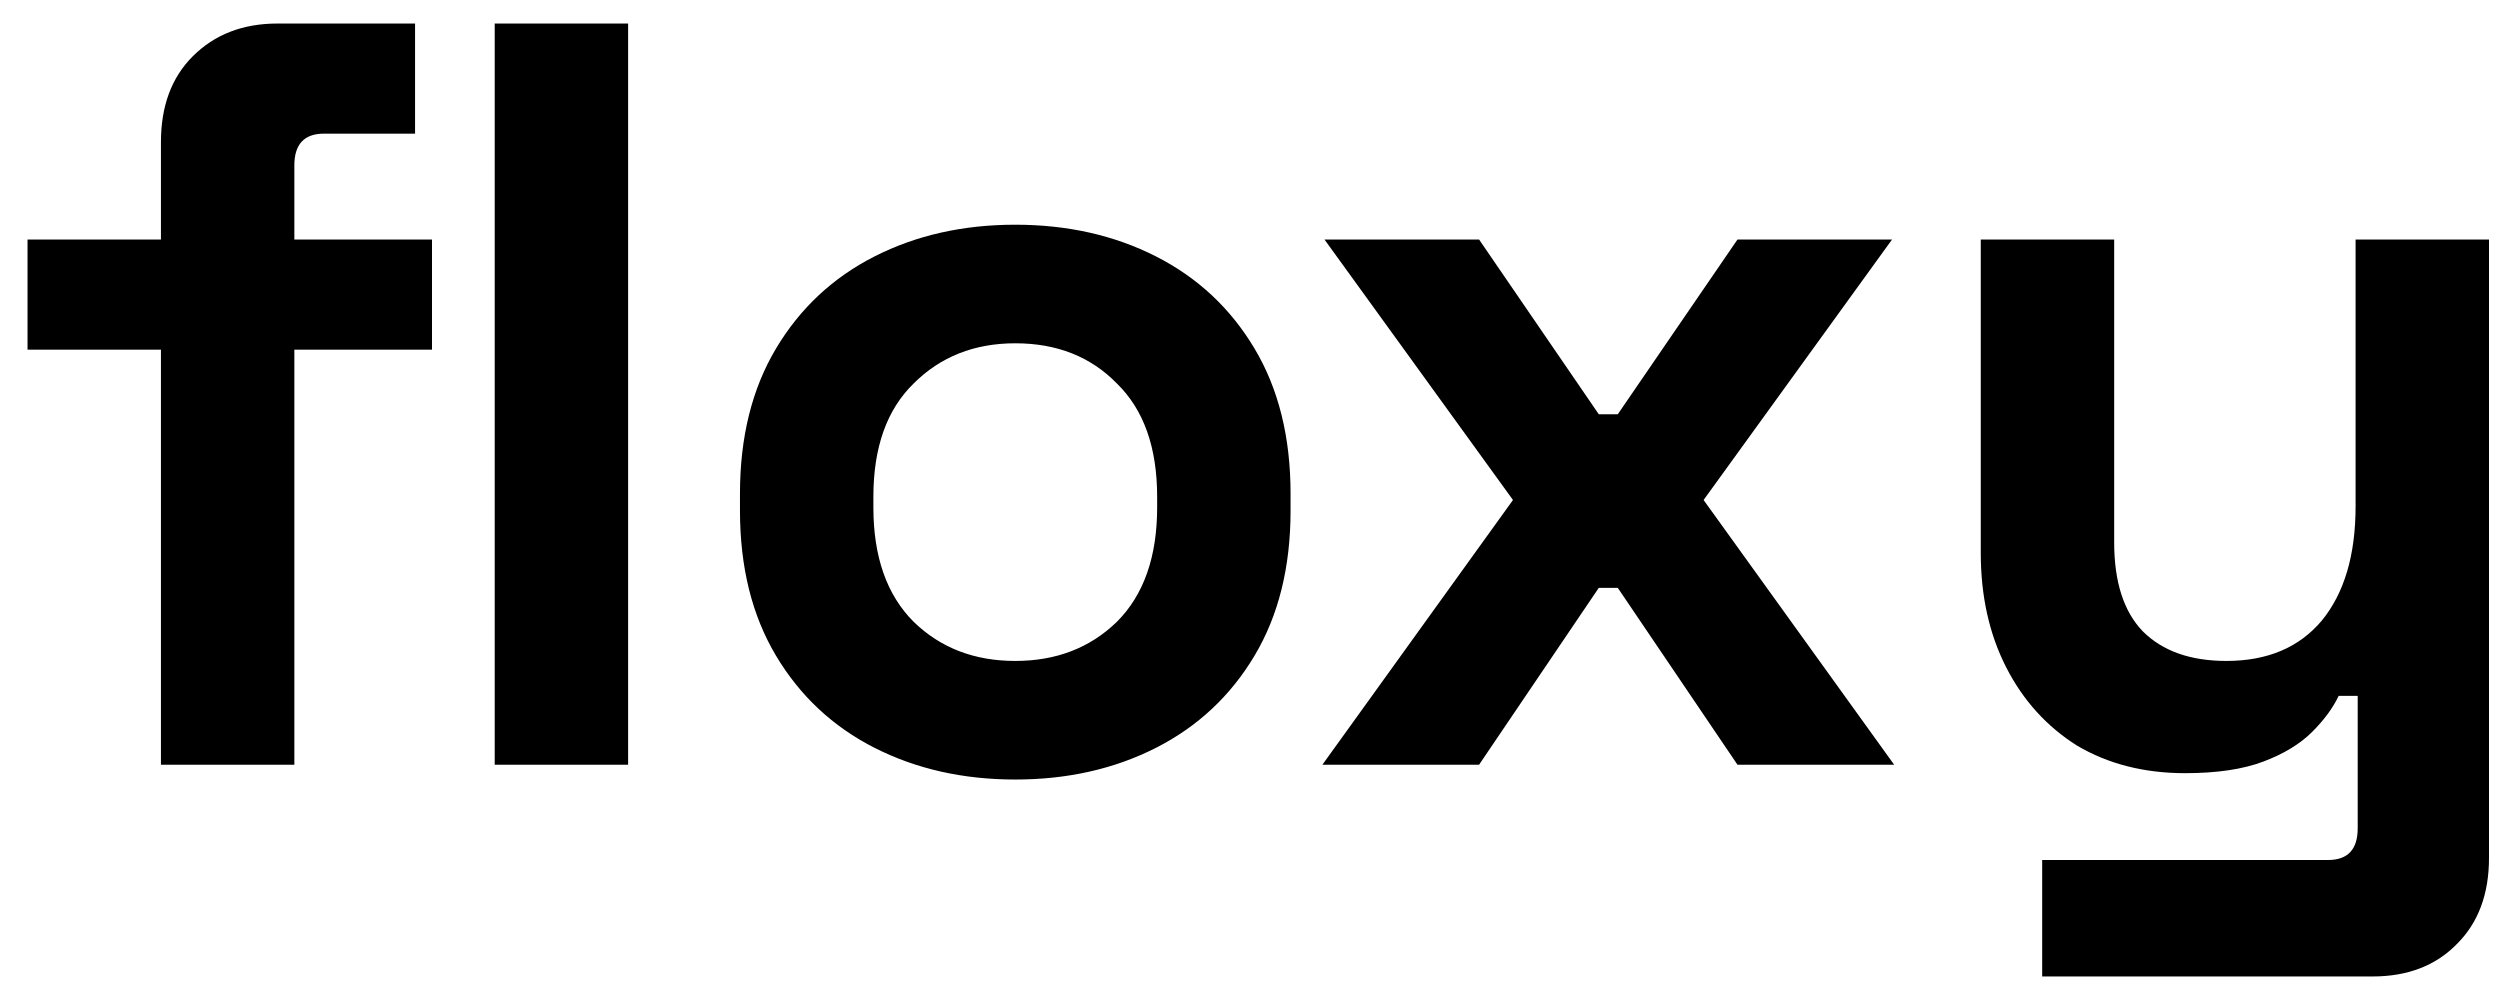
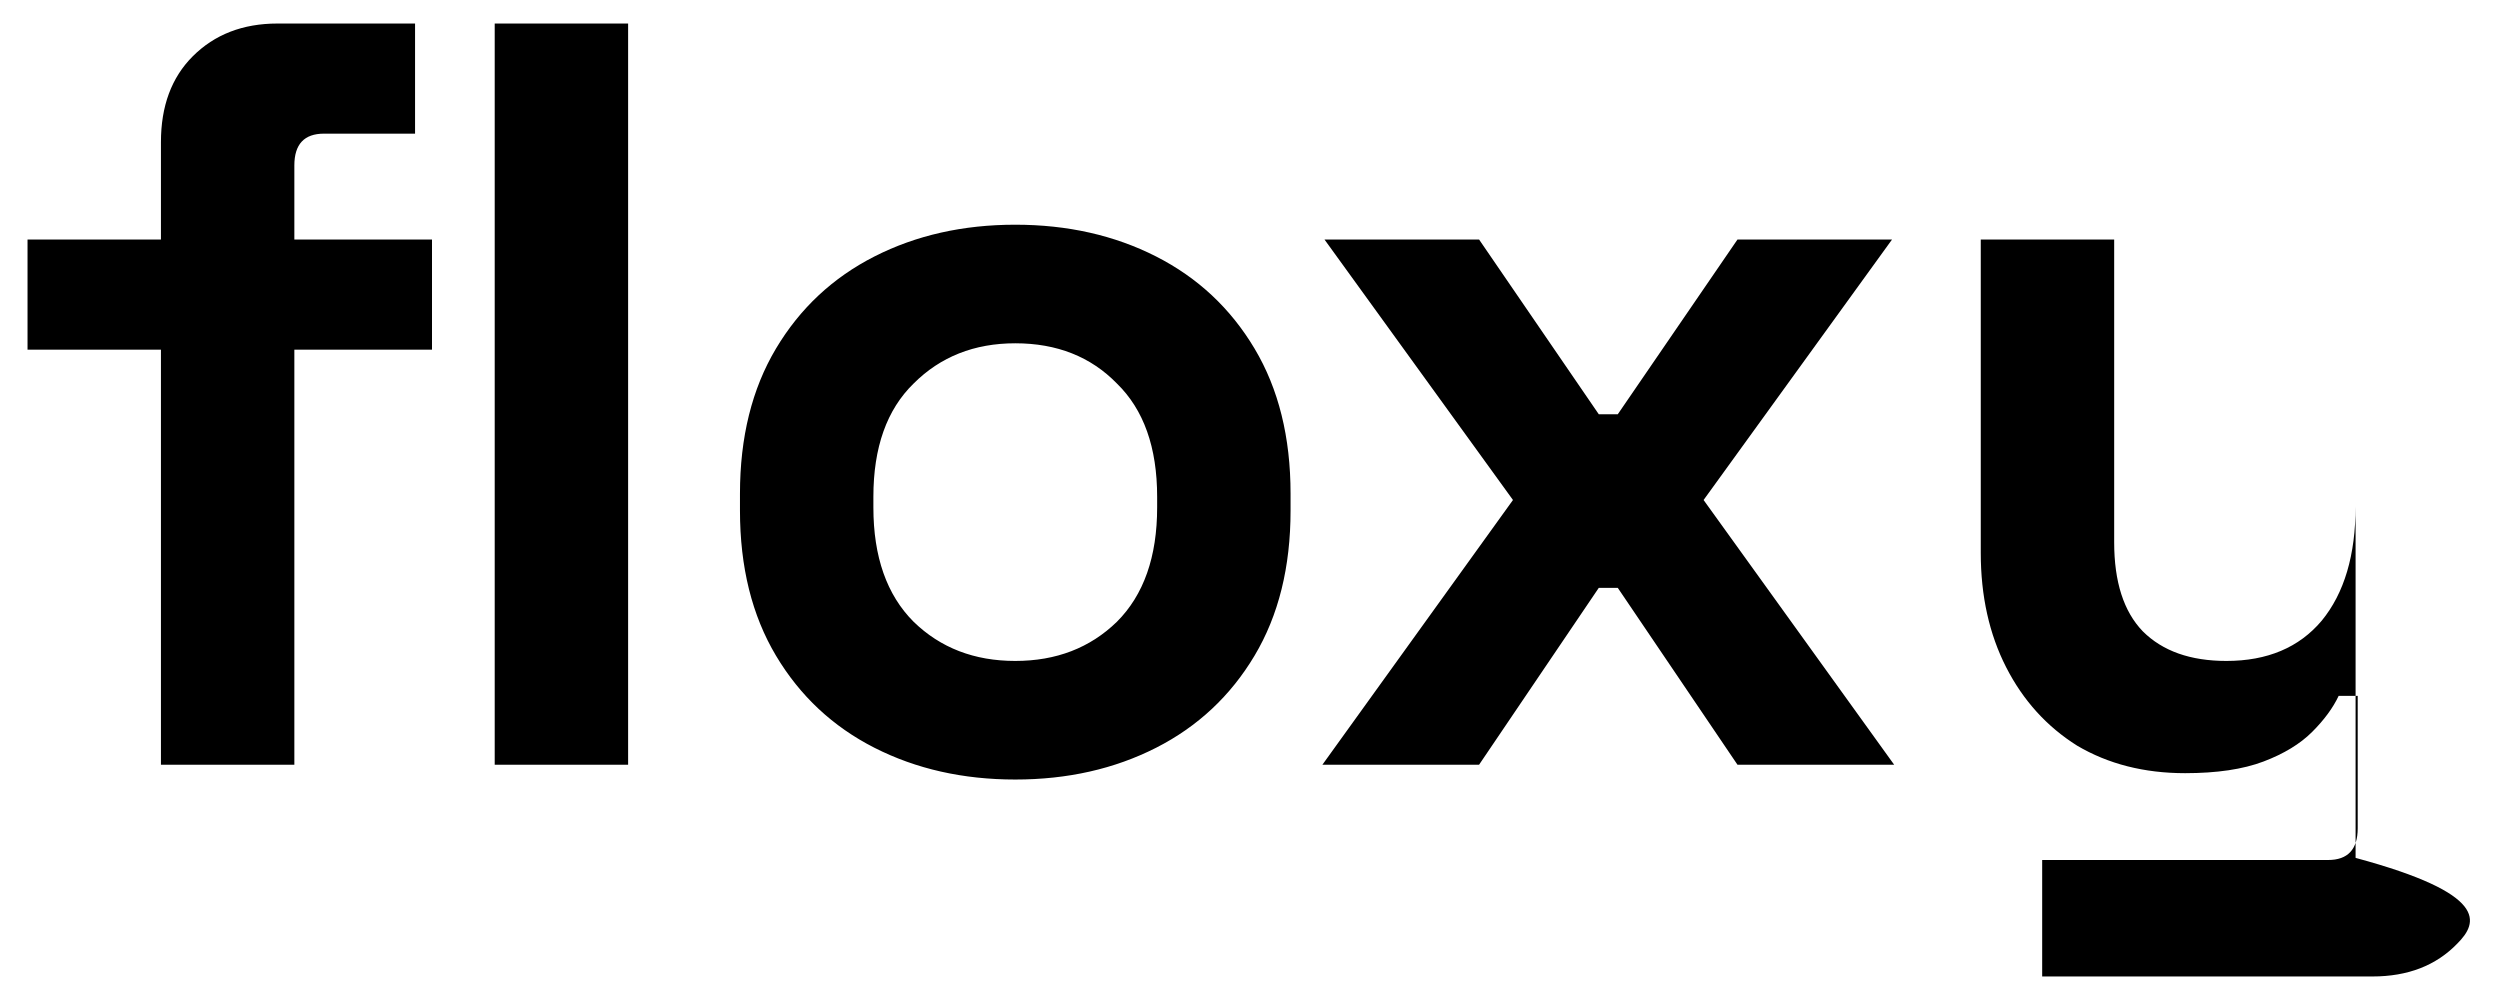
<svg xmlns="http://www.w3.org/2000/svg" width="85" height="34" viewBox="0 0 85 34" fill="none">
-   <path d="M5.472 26V11.888H0.936V8.144H5.472V4.832C5.472 3.608 5.832 2.636 6.552 1.916C7.296 1.172 8.256 0.8 9.432 0.8H14.112V4.544H11.016C10.344 4.544 10.008 4.904 10.008 5.624V8.144H14.688V11.888H10.008V26H5.472ZM16.82 26V0.8H21.356V26H16.82ZM34.519 26.504C32.743 26.504 31.147 26.144 29.731 25.424C28.315 24.704 27.199 23.66 26.383 22.292C25.567 20.924 25.159 19.28 25.159 17.36V16.784C25.159 14.864 25.567 13.22 26.383 11.852C27.199 10.484 28.315 9.44 29.731 8.72C31.147 8 32.743 7.64 34.519 7.64C36.295 7.64 37.891 8 39.307 8.72C40.723 9.44 41.839 10.484 42.655 11.852C43.471 13.22 43.879 14.864 43.879 16.784V17.36C43.879 19.28 43.471 20.924 42.655 22.292C41.839 23.66 40.723 24.704 39.307 25.424C37.891 26.144 36.295 26.504 34.519 26.504ZM34.519 22.472C35.911 22.472 37.063 22.028 37.975 21.14C38.887 20.228 39.343 18.932 39.343 17.252V16.892C39.343 15.212 38.887 13.928 37.975 13.04C37.087 12.128 35.935 11.672 34.519 11.672C33.127 11.672 31.975 12.128 31.063 13.04C30.151 13.928 29.695 15.212 29.695 16.892V17.252C29.695 18.932 30.151 20.228 31.063 21.14C31.975 22.028 33.127 22.472 34.519 22.472ZM44.962 26L51.441 17L45.033 8.144H50.289L54.358 14.084H55.005L59.074 8.144H64.329L57.922 17L64.401 26H59.074L55.005 19.988H54.358L50.289 26H44.962ZM69.434 33.2V29.24H79.154C79.826 29.24 80.162 28.88 80.162 28.16V23.66H79.514C79.322 24.068 79.022 24.476 78.614 24.884C78.206 25.292 77.654 25.628 76.958 25.892C76.262 26.156 75.374 26.288 74.294 26.288C72.902 26.288 71.678 25.976 70.622 25.352C69.59 24.704 68.786 23.816 68.21 22.688C67.634 21.56 67.346 20.264 67.346 18.8V8.144H71.882V18.44C71.882 19.784 72.206 20.792 72.854 21.464C73.526 22.136 74.474 22.472 75.698 22.472C77.09 22.472 78.17 22.016 78.938 21.104C79.706 20.168 80.09 18.872 80.09 17.216V8.144H84.626V29.168C84.626 30.392 84.266 31.364 83.546 32.084C82.826 32.828 81.866 33.2 80.666 33.2H69.434Z" fill="black" />
+   <path d="M5.472 26V11.888H0.936V8.144H5.472V4.832C5.472 3.608 5.832 2.636 6.552 1.916C7.296 1.172 8.256 0.8 9.432 0.8H14.112V4.544H11.016C10.344 4.544 10.008 4.904 10.008 5.624V8.144H14.688V11.888H10.008V26H5.472ZM16.82 26V0.8H21.356V26H16.82ZM34.519 26.504C32.743 26.504 31.147 26.144 29.731 25.424C28.315 24.704 27.199 23.66 26.383 22.292C25.567 20.924 25.159 19.28 25.159 17.36V16.784C25.159 14.864 25.567 13.22 26.383 11.852C27.199 10.484 28.315 9.44 29.731 8.72C31.147 8 32.743 7.64 34.519 7.64C36.295 7.64 37.891 8 39.307 8.72C40.723 9.44 41.839 10.484 42.655 11.852C43.471 13.22 43.879 14.864 43.879 16.784V17.36C43.879 19.28 43.471 20.924 42.655 22.292C41.839 23.66 40.723 24.704 39.307 25.424C37.891 26.144 36.295 26.504 34.519 26.504ZM34.519 22.472C35.911 22.472 37.063 22.028 37.975 21.14C38.887 20.228 39.343 18.932 39.343 17.252V16.892C39.343 15.212 38.887 13.928 37.975 13.04C37.087 12.128 35.935 11.672 34.519 11.672C33.127 11.672 31.975 12.128 31.063 13.04C30.151 13.928 29.695 15.212 29.695 16.892V17.252C29.695 18.932 30.151 20.228 31.063 21.14C31.975 22.028 33.127 22.472 34.519 22.472ZM44.962 26L51.441 17L45.033 8.144H50.289L54.358 14.084H55.005L59.074 8.144H64.329L57.922 17L64.401 26H59.074L55.005 19.988H54.358L50.289 26H44.962ZM69.434 33.2V29.24H79.154C79.826 29.24 80.162 28.88 80.162 28.16V23.66H79.514C79.322 24.068 79.022 24.476 78.614 24.884C78.206 25.292 77.654 25.628 76.958 25.892C76.262 26.156 75.374 26.288 74.294 26.288C72.902 26.288 71.678 25.976 70.622 25.352C69.59 24.704 68.786 23.816 68.21 22.688C67.634 21.56 67.346 20.264 67.346 18.8V8.144H71.882V18.44C71.882 19.784 72.206 20.792 72.854 21.464C73.526 22.136 74.474 22.472 75.698 22.472C77.09 22.472 78.17 22.016 78.938 21.104C79.706 20.168 80.09 18.872 80.09 17.216V8.144V29.168C84.626 30.392 84.266 31.364 83.546 32.084C82.826 32.828 81.866 33.2 80.666 33.2H69.434Z" fill="black" />
</svg>